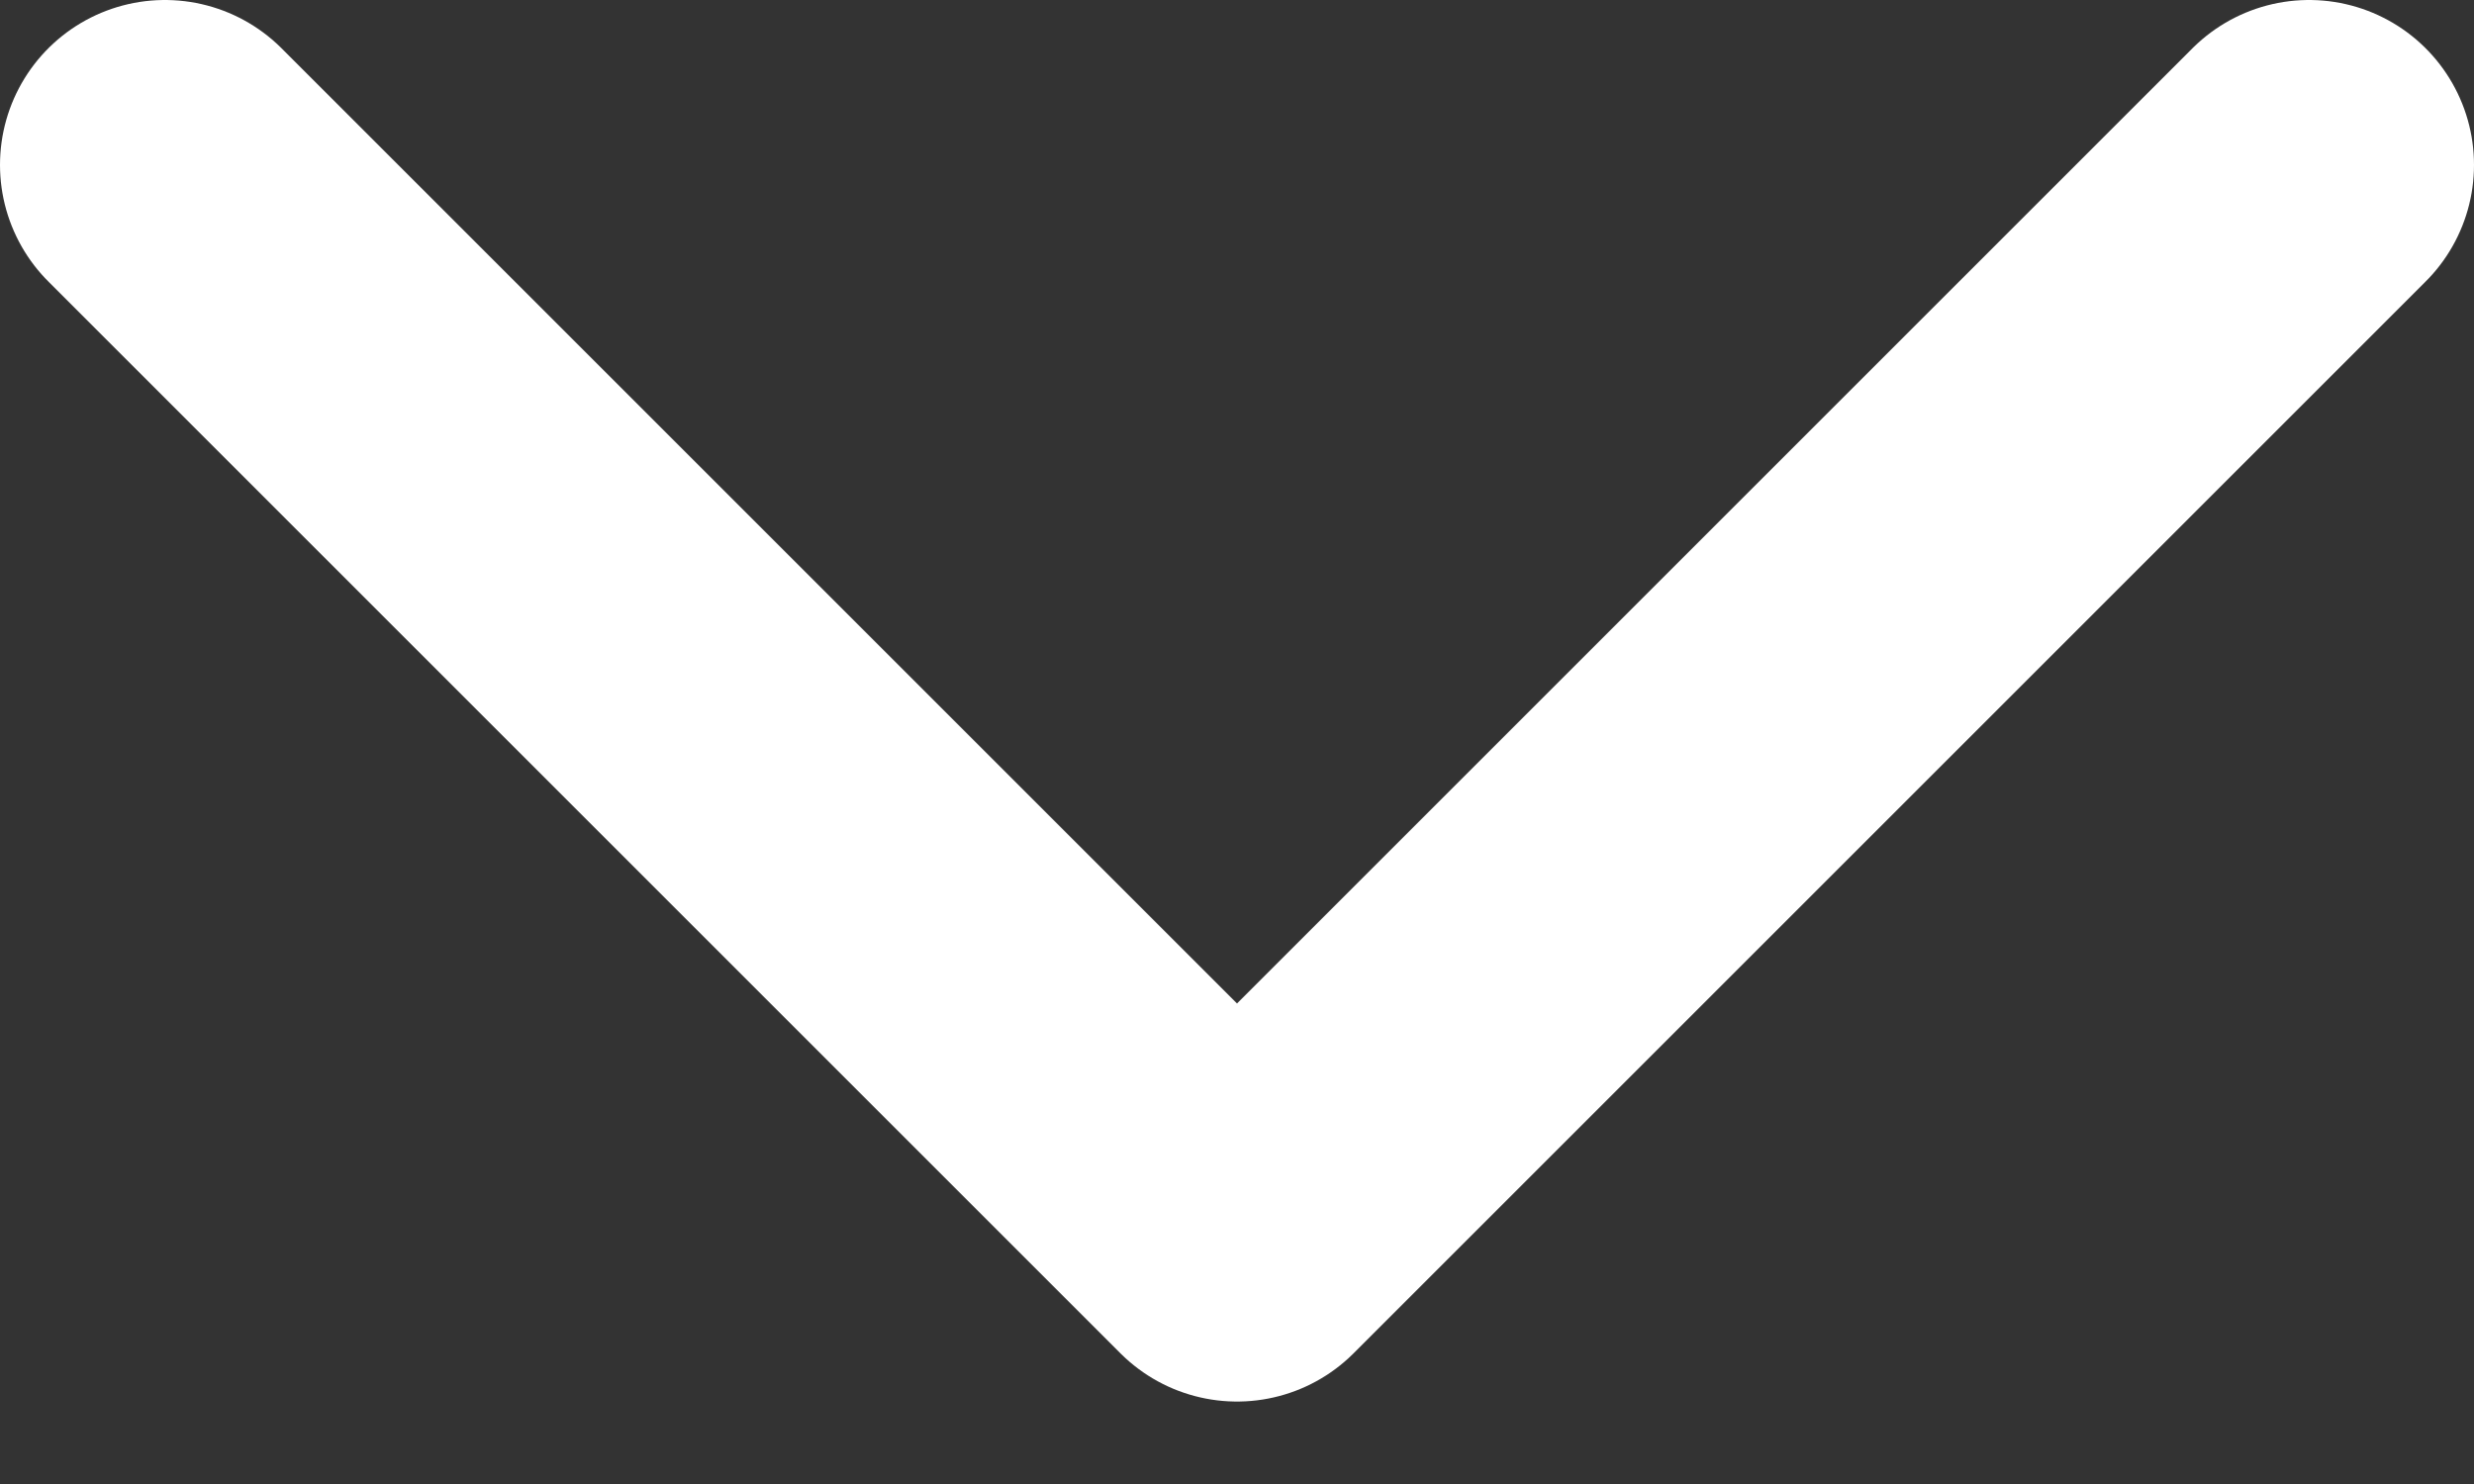
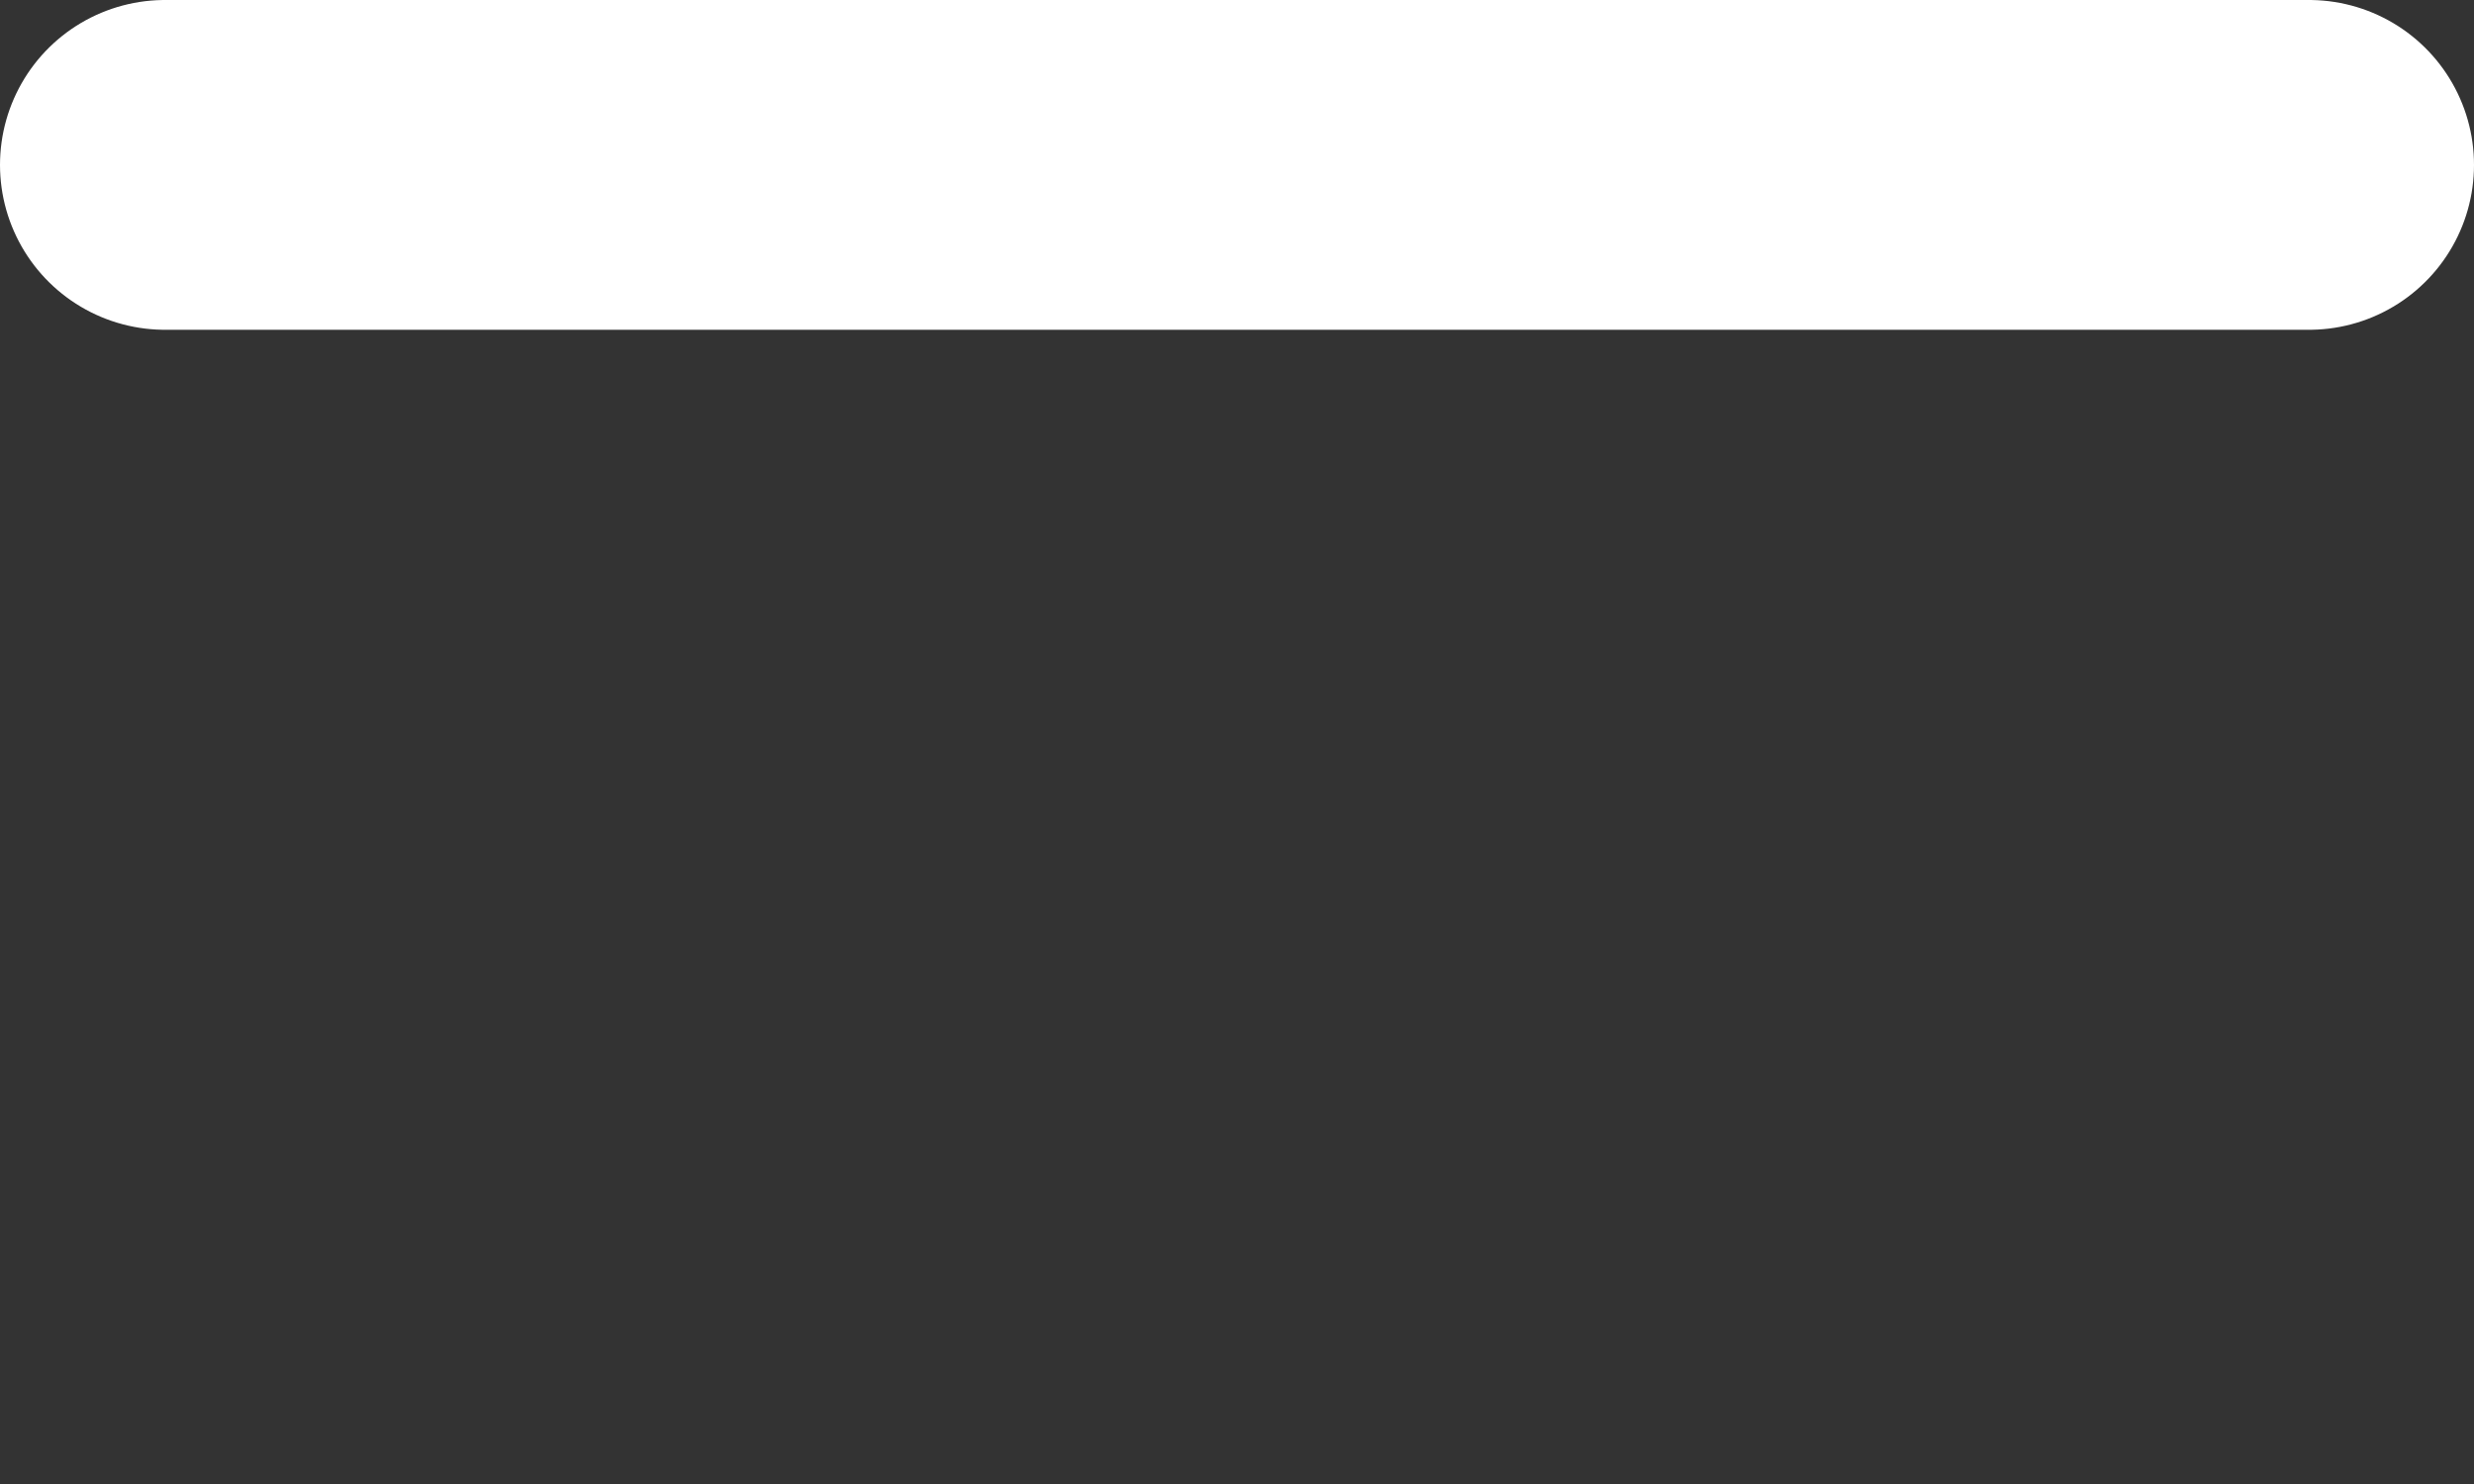
<svg xmlns="http://www.w3.org/2000/svg" width="15" height="9" viewBox="0 0 15 9" fill="none">
  <rect x="0" y="0" width="15" height="9" fill="#333333" stroke="none" />
-   <path d="M1 1L7.5 7.5L14 1" stroke="white" stroke-width="2" stroke-linecap="round" stroke-linejoin="round" />
+   <path d="M1 1L14 1" stroke="white" stroke-width="2" stroke-linecap="round" stroke-linejoin="round" />
</svg>